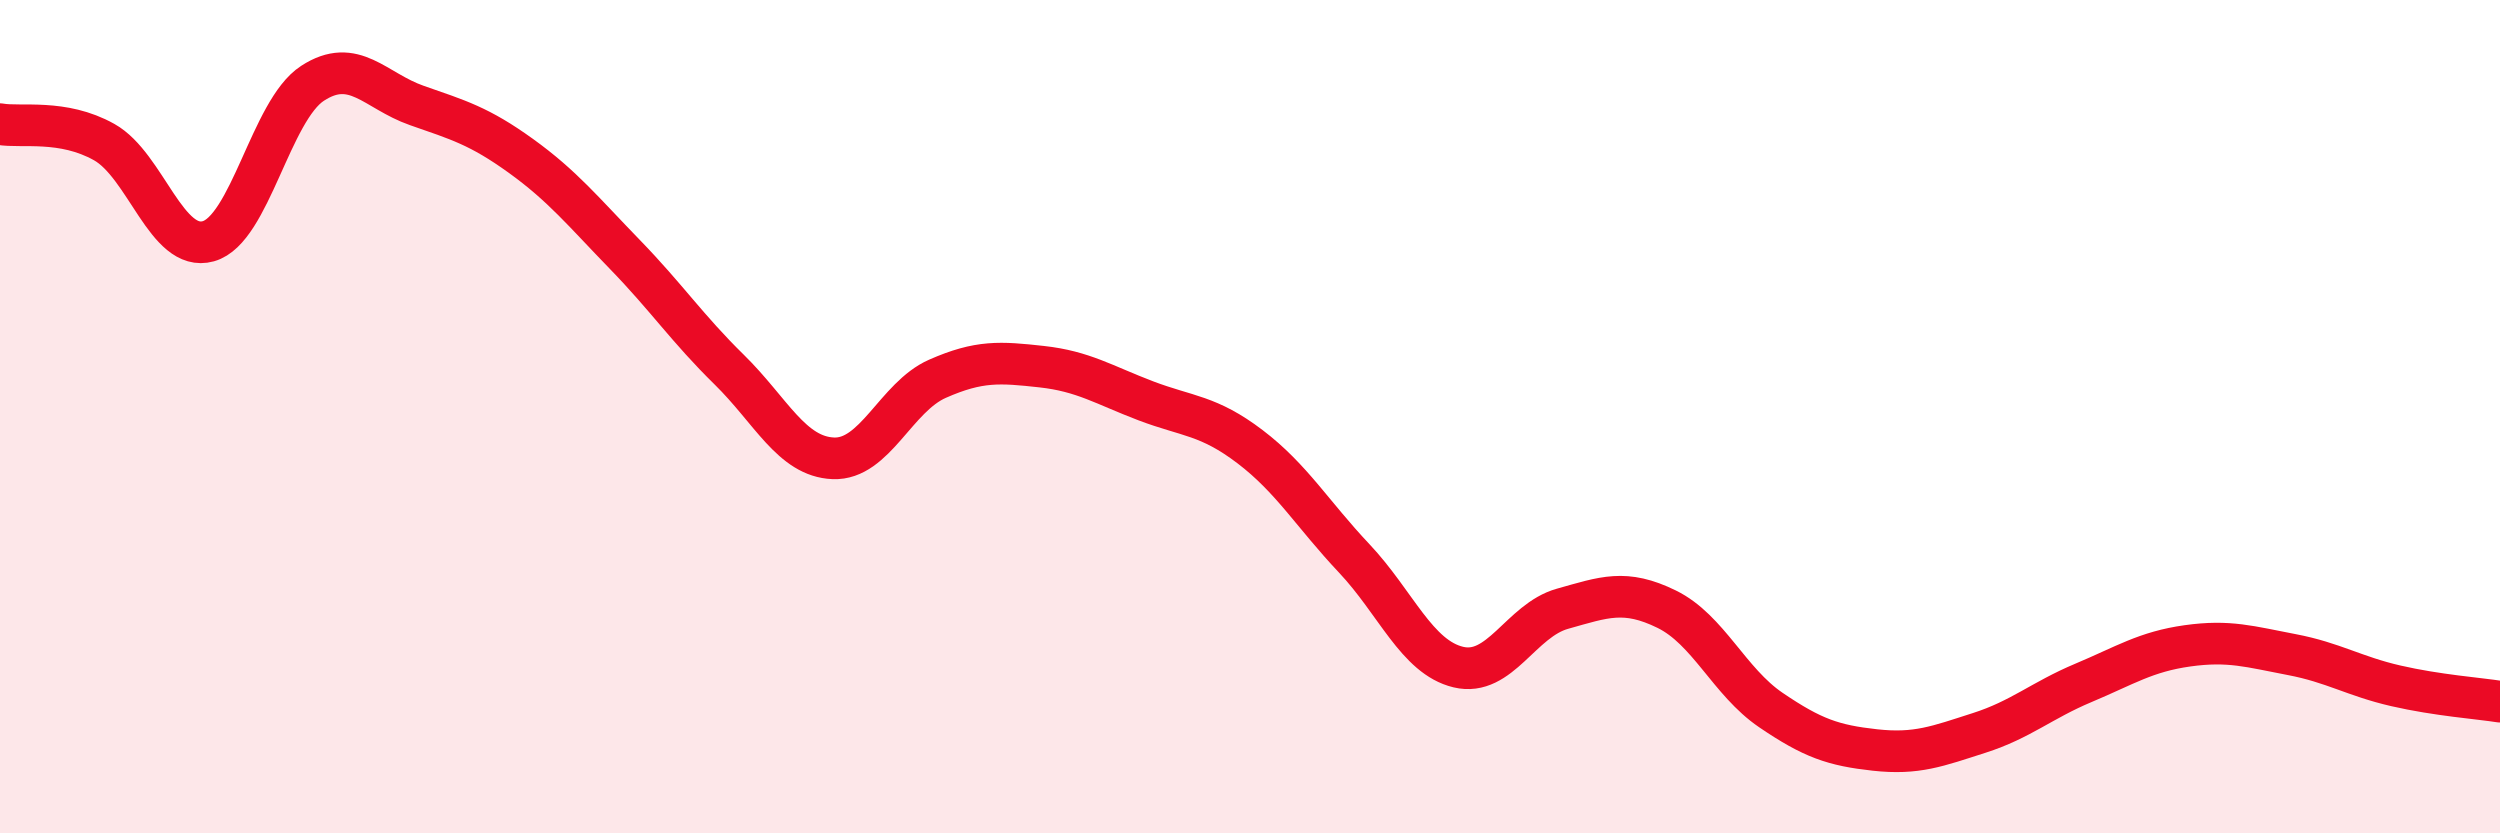
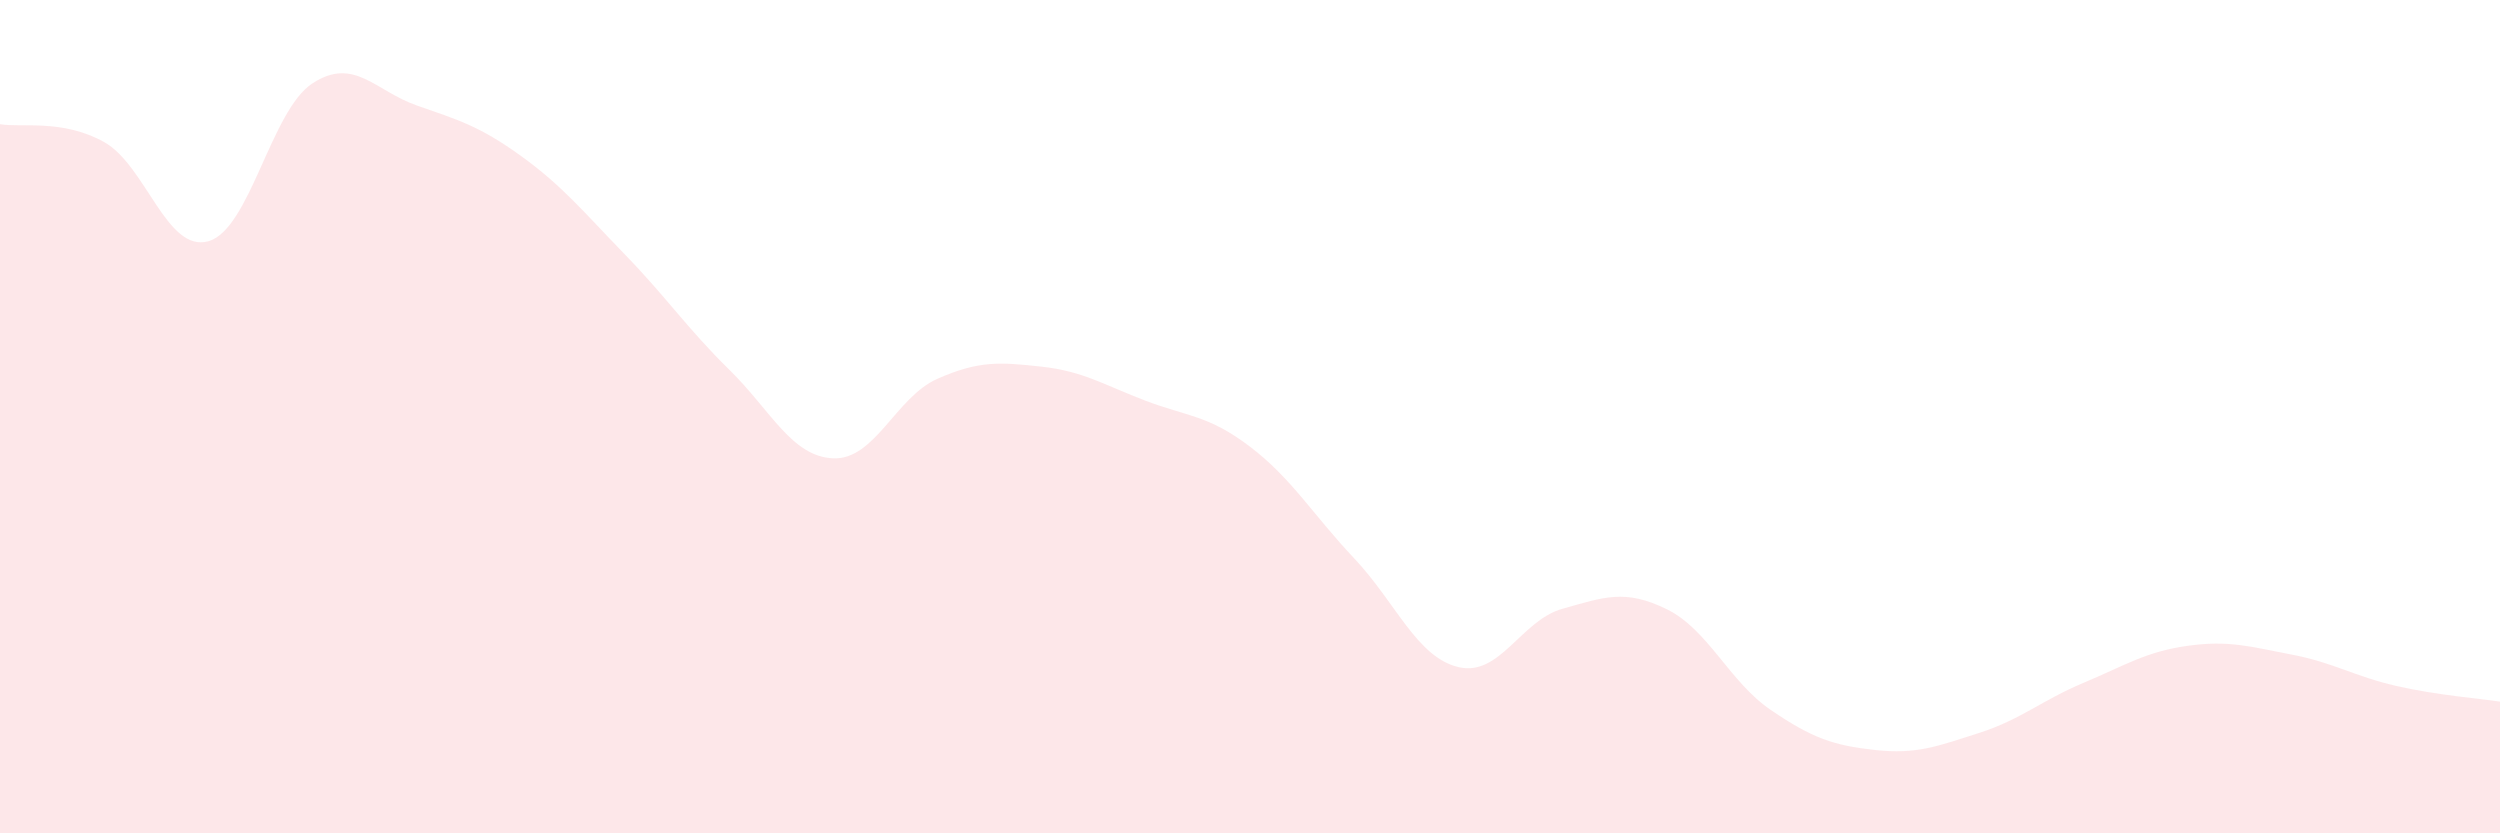
<svg xmlns="http://www.w3.org/2000/svg" width="60" height="20" viewBox="0 0 60 20">
  <path d="M 0,2.98 C 0.5,3.07 1.5,2.85 2.5,3.41 C 3.5,3.97 4,6.07 5,5.79 C 6,5.51 6.5,2.65 7.5,2 C 8.5,1.35 9,2.18 10,2.53 C 11,2.88 11.5,3.02 12.5,3.74 C 13.5,4.46 14,5.08 15,6.11 C 16,7.14 16.5,7.89 17.5,8.87 C 18.5,9.85 19,10.96 20,11 C 21,11.04 21.5,9.53 22.5,9.09 C 23.5,8.65 24,8.69 25,8.8 C 26,8.91 26.5,9.24 27.5,9.62 C 28.5,10 29,9.96 30,10.72 C 31,11.48 31.5,12.34 32.5,13.4 C 33.5,14.46 34,15.77 35,16.01 C 36,16.25 36.5,14.89 37.5,14.61 C 38.5,14.33 39,14.13 40,14.62 C 41,15.11 41.5,16.36 42.5,17.04 C 43.5,17.72 44,17.89 45,18 C 46,18.11 46.5,17.91 47.5,17.59 C 48.5,17.27 49,16.81 50,16.39 C 51,15.97 51.5,15.64 52.5,15.5 C 53.5,15.36 54,15.52 55,15.71 C 56,15.9 56.5,16.23 57.5,16.46 C 58.5,16.69 59.5,16.76 60,16.84L60 20L0 20Z" fill="#EB0A25" opacity="0.1" stroke-linecap="round" stroke-linejoin="round" />
-   <path d="M 0,2.98 C 0.5,3.07 1.5,2.85 2.5,3.41 C 3.5,3.97 4,6.07 5,5.79 C 6,5.51 6.5,2.65 7.5,2 C 8.5,1.35 9,2.18 10,2.53 C 11,2.88 11.5,3.02 12.5,3.74 C 13.5,4.46 14,5.08 15,6.11 C 16,7.14 16.5,7.89 17.5,8.87 C 18.5,9.85 19,10.96 20,11 C 21,11.04 21.5,9.53 22.5,9.09 C 23.5,8.65 24,8.69 25,8.8 C 26,8.91 26.5,9.24 27.5,9.62 C 28.5,10 29,9.96 30,10.72 C 31,11.48 31.5,12.34 32.5,13.4 C 33.5,14.46 34,15.77 35,16.01 C 36,16.25 36.5,14.89 37.5,14.61 C 38.5,14.33 39,14.13 40,14.62 C 41,15.11 41.5,16.36 42.5,17.04 C 43.5,17.72 44,17.89 45,18 C 46,18.11 46.5,17.91 47.5,17.59 C 48.5,17.27 49,16.81 50,16.39 C 51,15.97 51.5,15.64 52.5,15.5 C 53.5,15.36 54,15.52 55,15.71 C 56,15.9 56.5,16.23 57.5,16.46 C 58.5,16.69 59.5,16.76 60,16.84" stroke="#EB0A25" stroke-width="1" fill="none" stroke-linecap="round" stroke-linejoin="round" />
</svg>